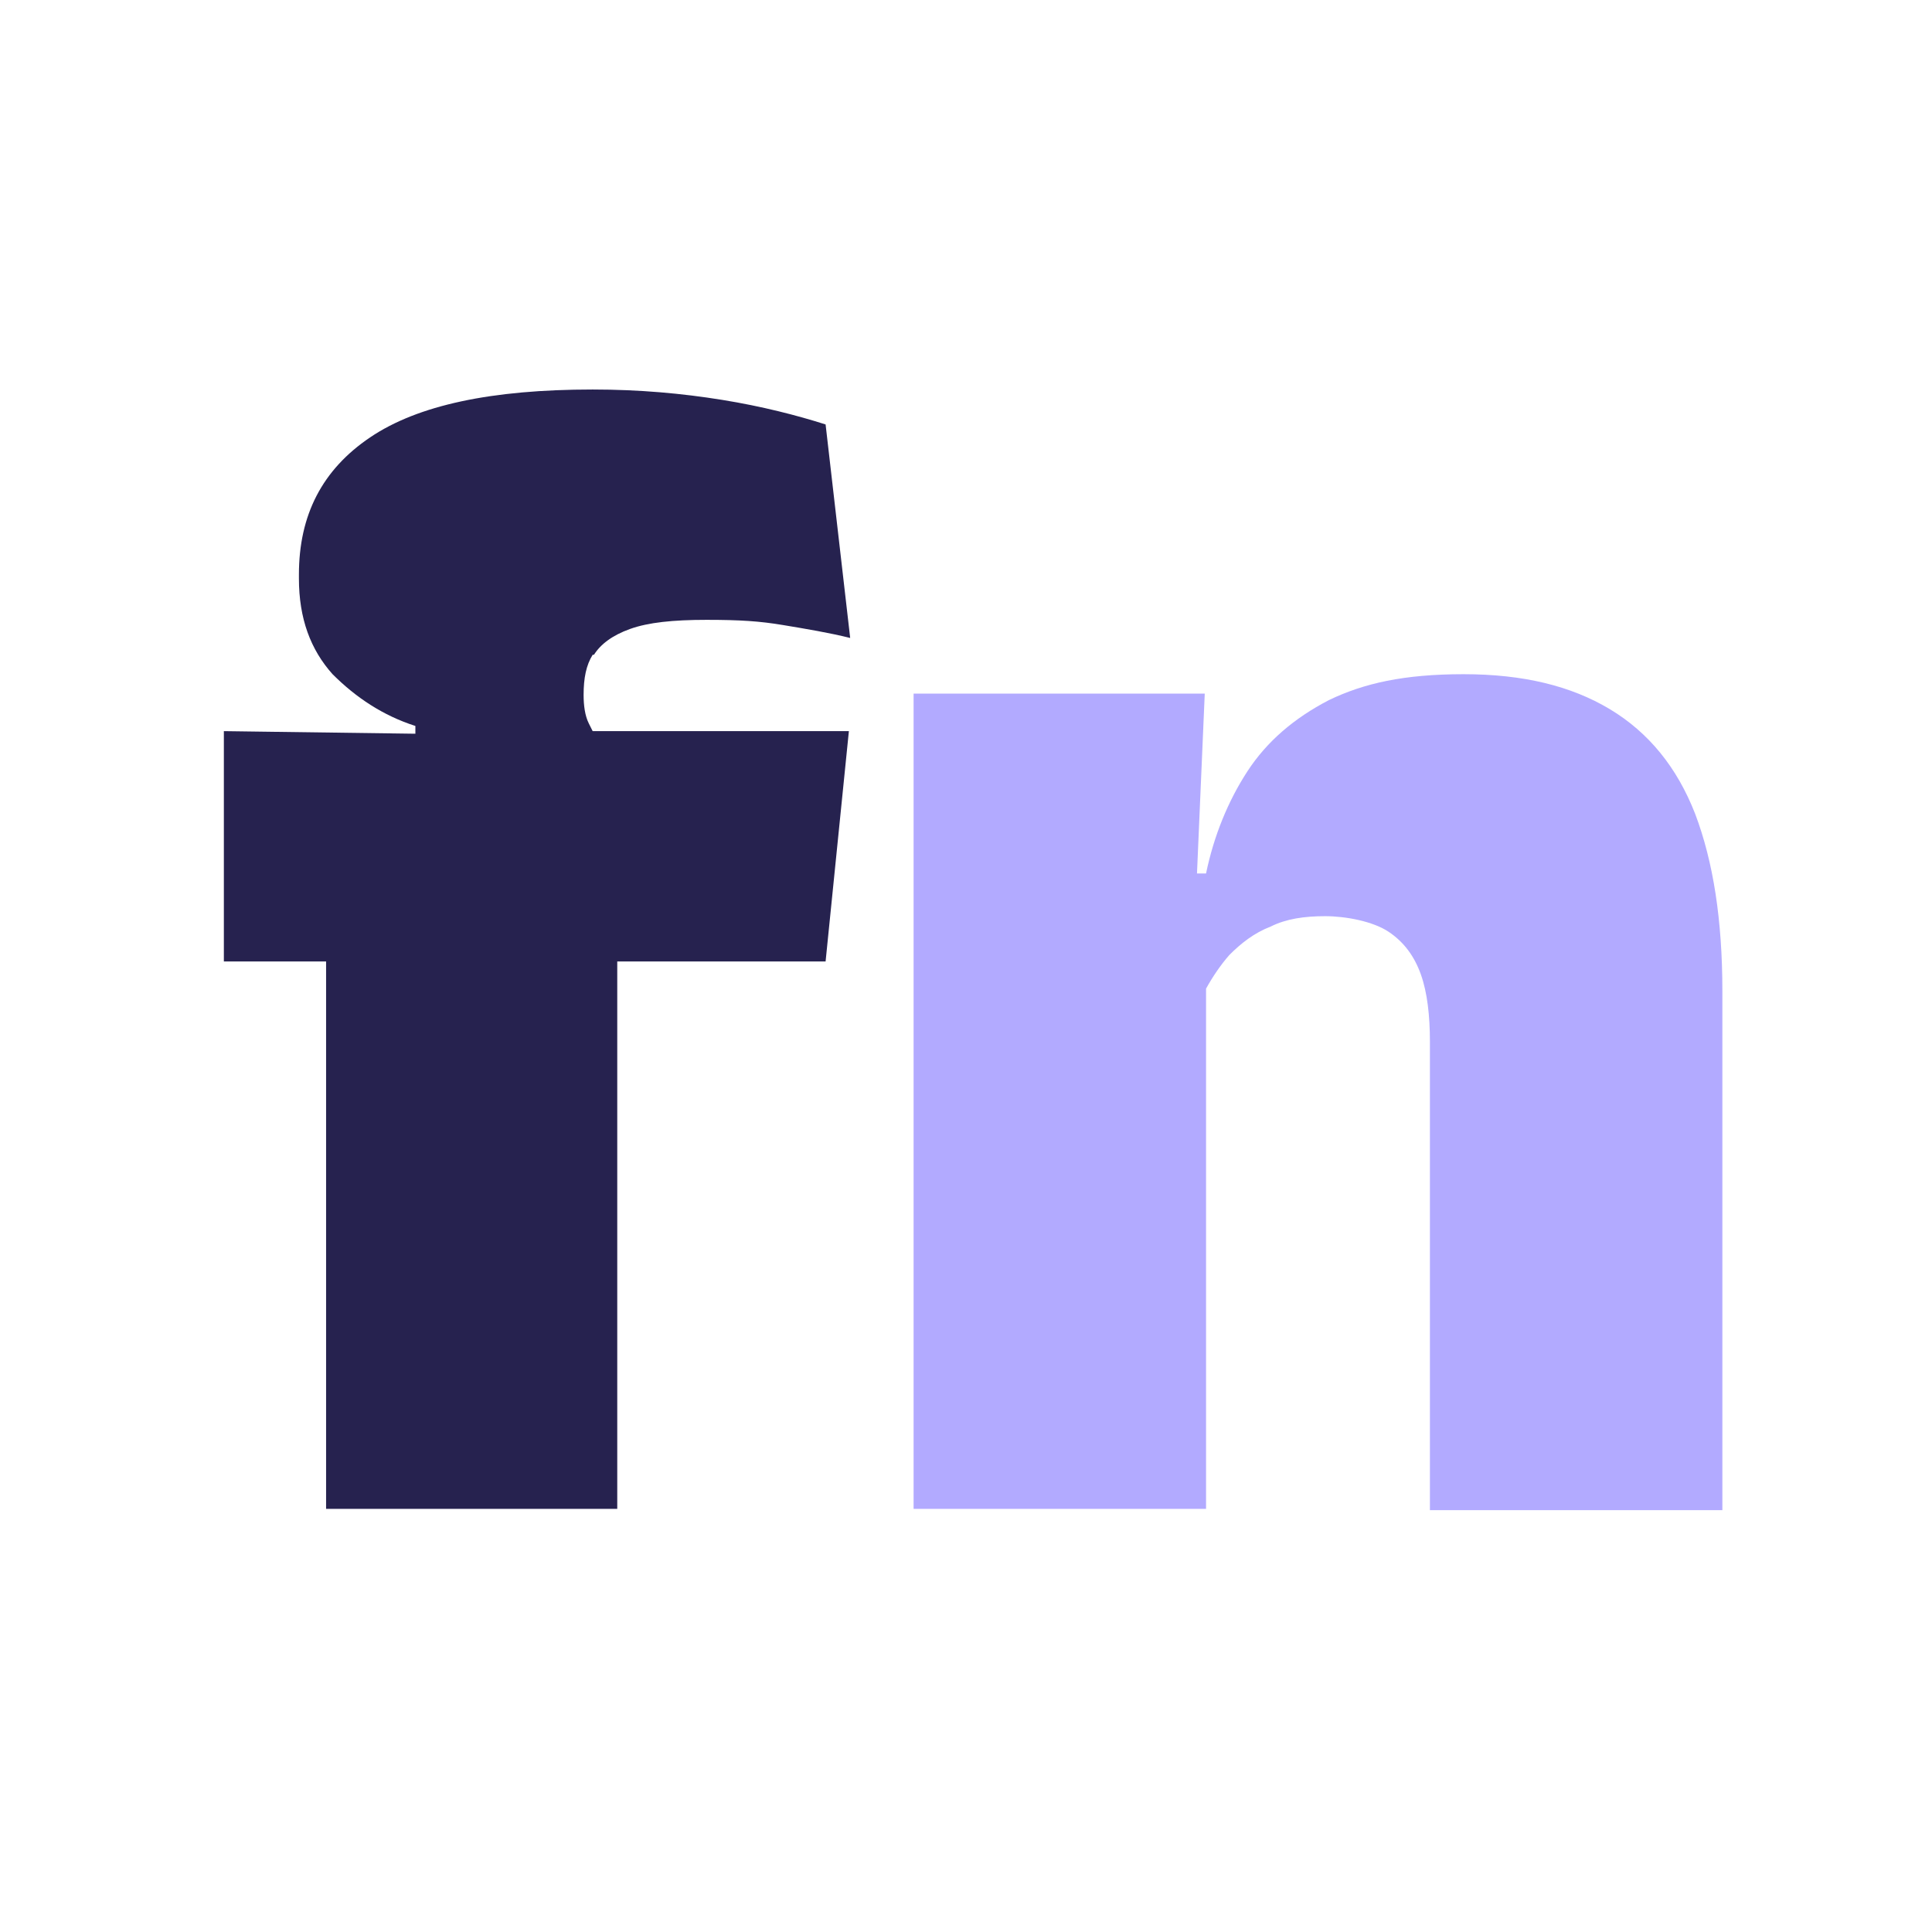
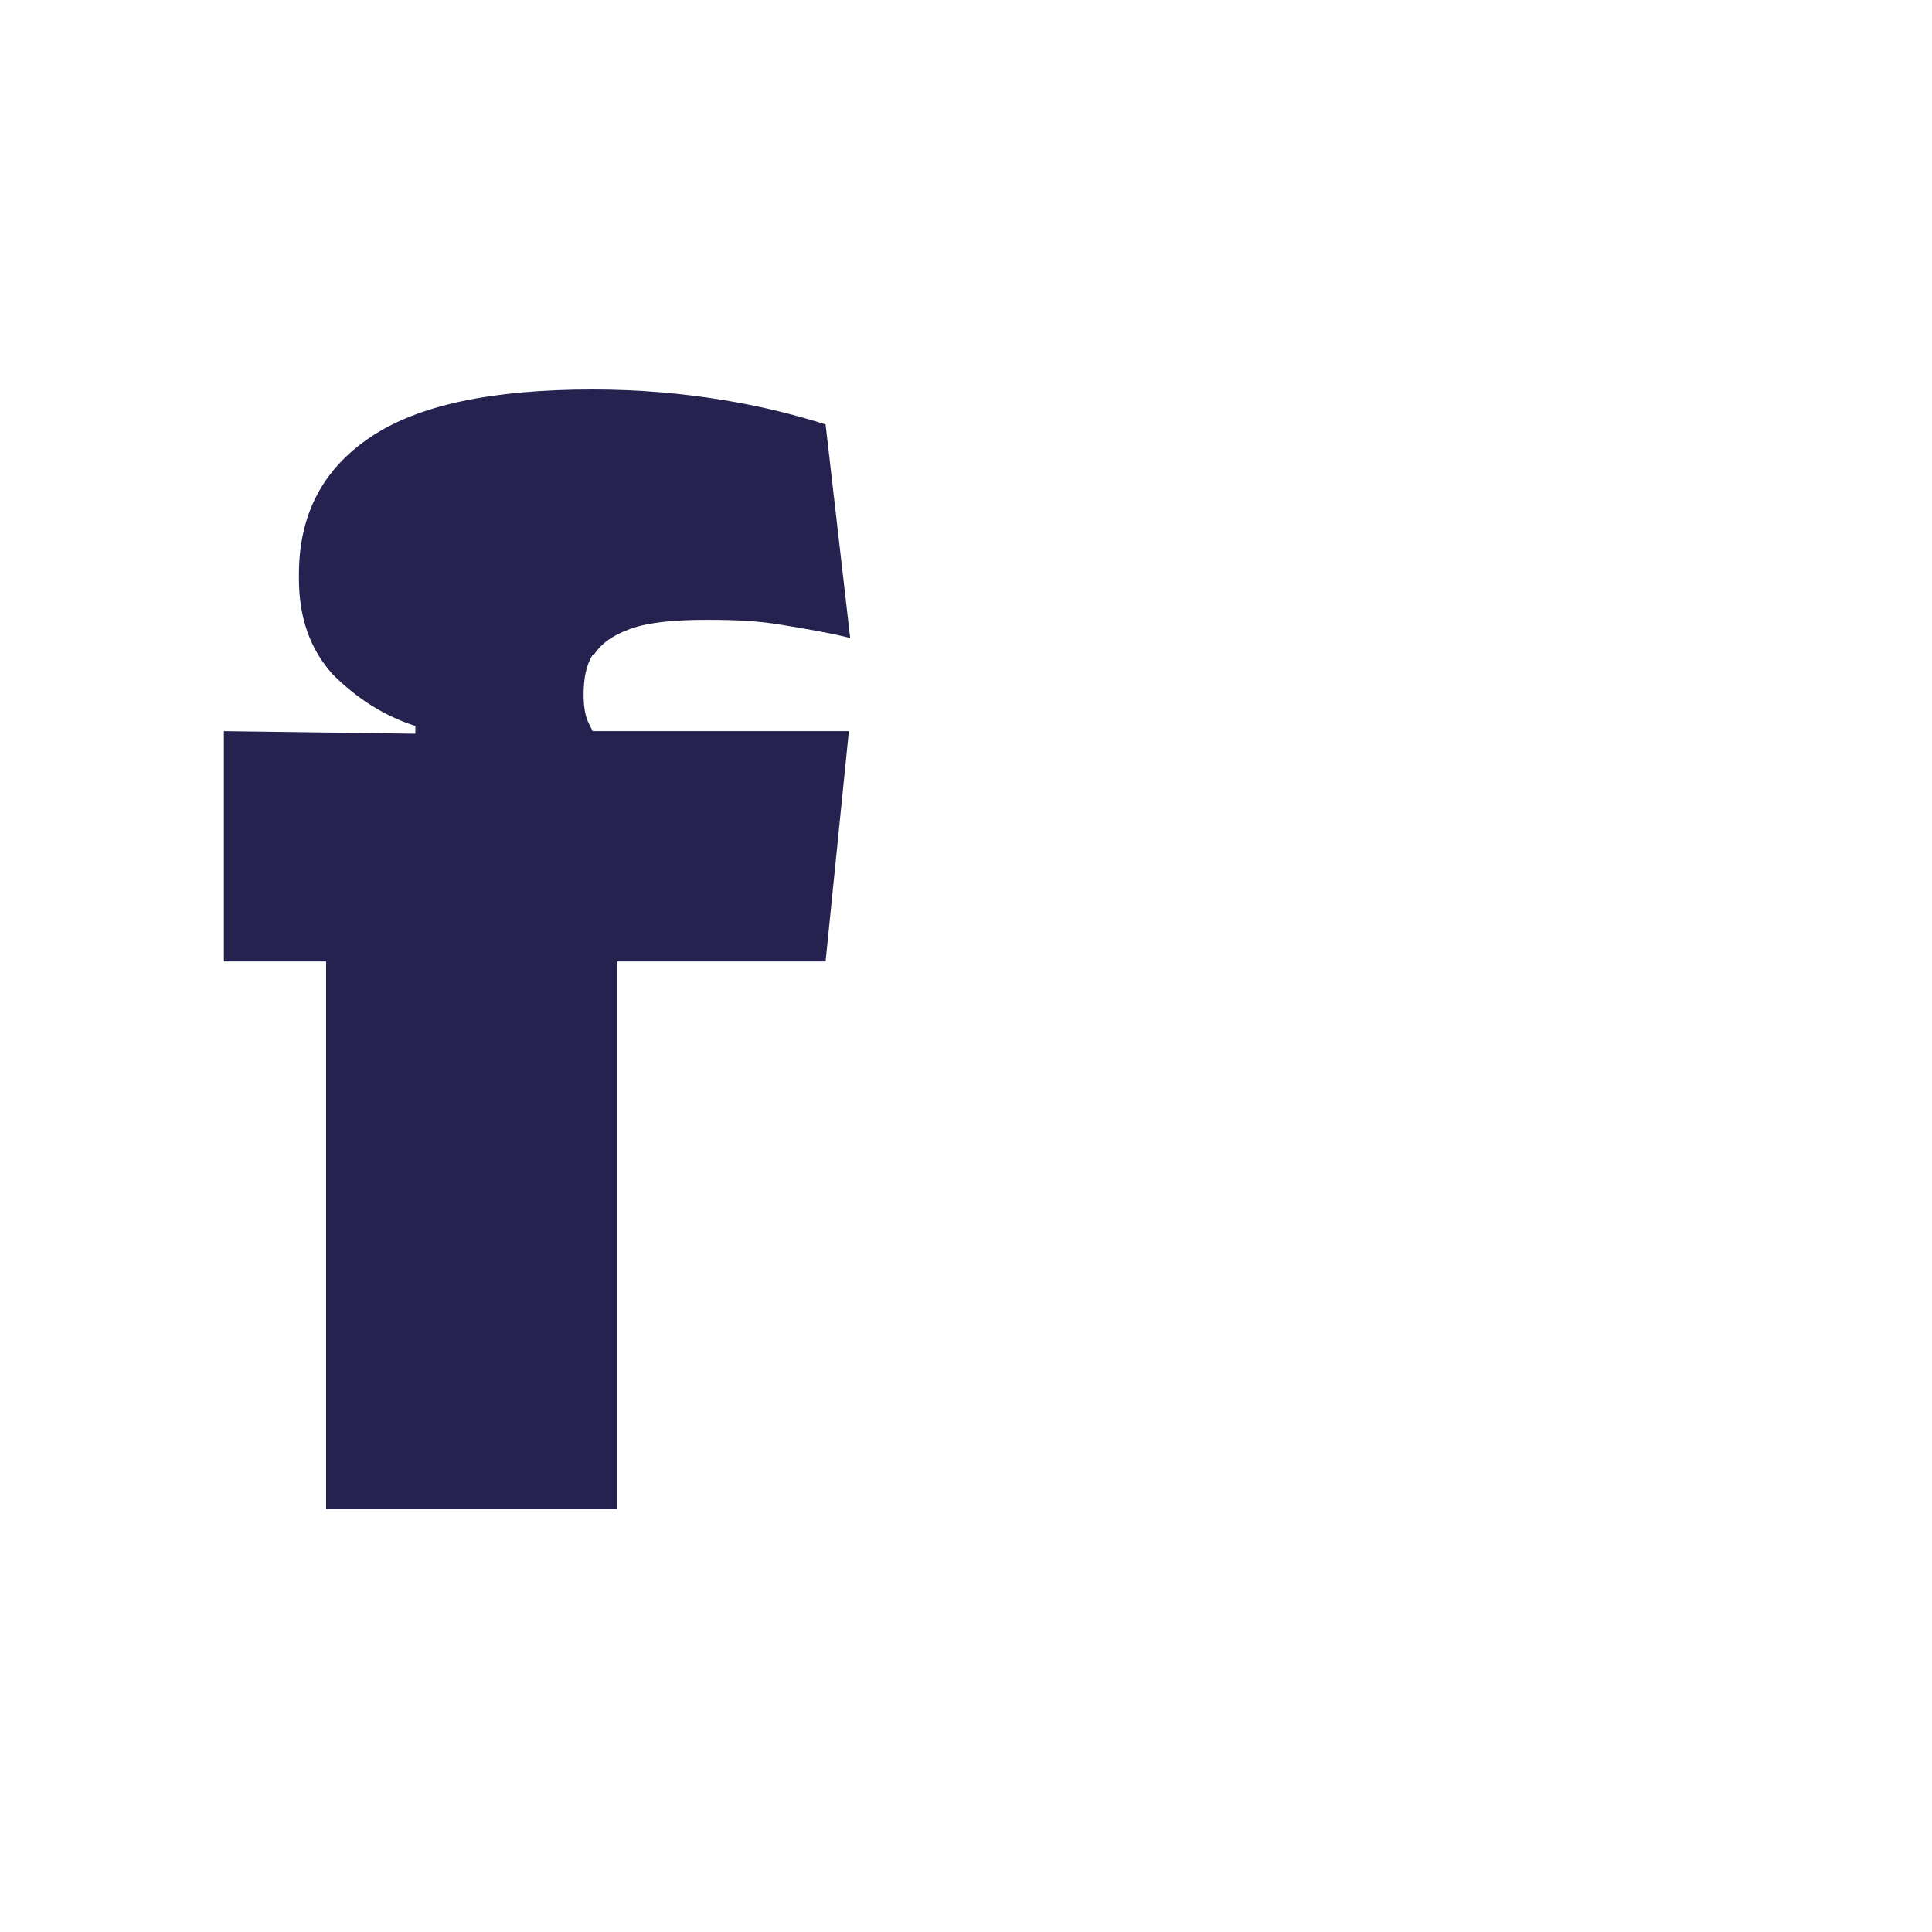
<svg xmlns="http://www.w3.org/2000/svg" version="1.1" width="149.3" height="149.3">
  <svg id="SvgjsSvg1003" version="1.1" viewBox="0 0 149.3 149.3">
    <defs>
      <style>
      .st0 {
        fill: #26224f;
      }

      .st1 {
        fill: #b2aaff;
      }
    </style>
    </defs>
    <g id="SvgjsG1002">
      <g>
        <path class="st0" d="M45.9,50.6c.5-.8,1.4-1.5,2.8-2s3.3-.7,5.9-.7,4.1.1,5.9.4,3.6.6,5.2,1l-1.9-16.5c-2.2-.7-4.9-1.4-8-1.9-3.1-.5-6.4-.8-10-.8-7.8,0-13.5,1.2-17.2,3.7-3.7,2.5-5.5,6-5.5,10.6v.3c0,3.1.9,5.5,2.6,7.4,1.8,1.8,3.9,3.2,6.4,4v.6l-14.8-.2v17.8h7.9v42.3h22.5v-42.3h16.1l1.8-17.8h-19.8c-.1-.2-.2-.4-.3-.6-.3-.6-.4-1.4-.4-2.2h0c0-1.3.2-2.3.7-3.1,0,0,0,0,0,0Z" />
-         <path class="st1" d="M124.4,54.8c-3-1.8-6.7-2.7-11.3-2.7s-7.7.7-10.4,2c-2.7,1.4-4.8,3.2-6.3,5.5s-2.6,5-3.2,7.9h-.7l.6-13.9h-22.5v63h22.6v-40.2c.5-.9,1.1-1.8,1.8-2.6.9-.9,1.9-1.7,3.2-2.2,1.2-.6,2.6-.8,4.2-.8s3.7.4,4.9,1.2c1.2.8,2,1.9,2.5,3.3.5,1.4.7,3.2.7,5.2v36.2h22.6v-40.1c0-5.5-.7-10-2.1-13.7-1.4-3.6-3.6-6.3-6.6-8.1,0,0,0,0,0,0Z" />
      </g>
    </g>
  </svg>
  <style>@media (prefers-color-scheme: light) { :root { filter: none; } }
@media (prefers-color-scheme: dark) { :root { filter: none; } }
</style>
</svg>